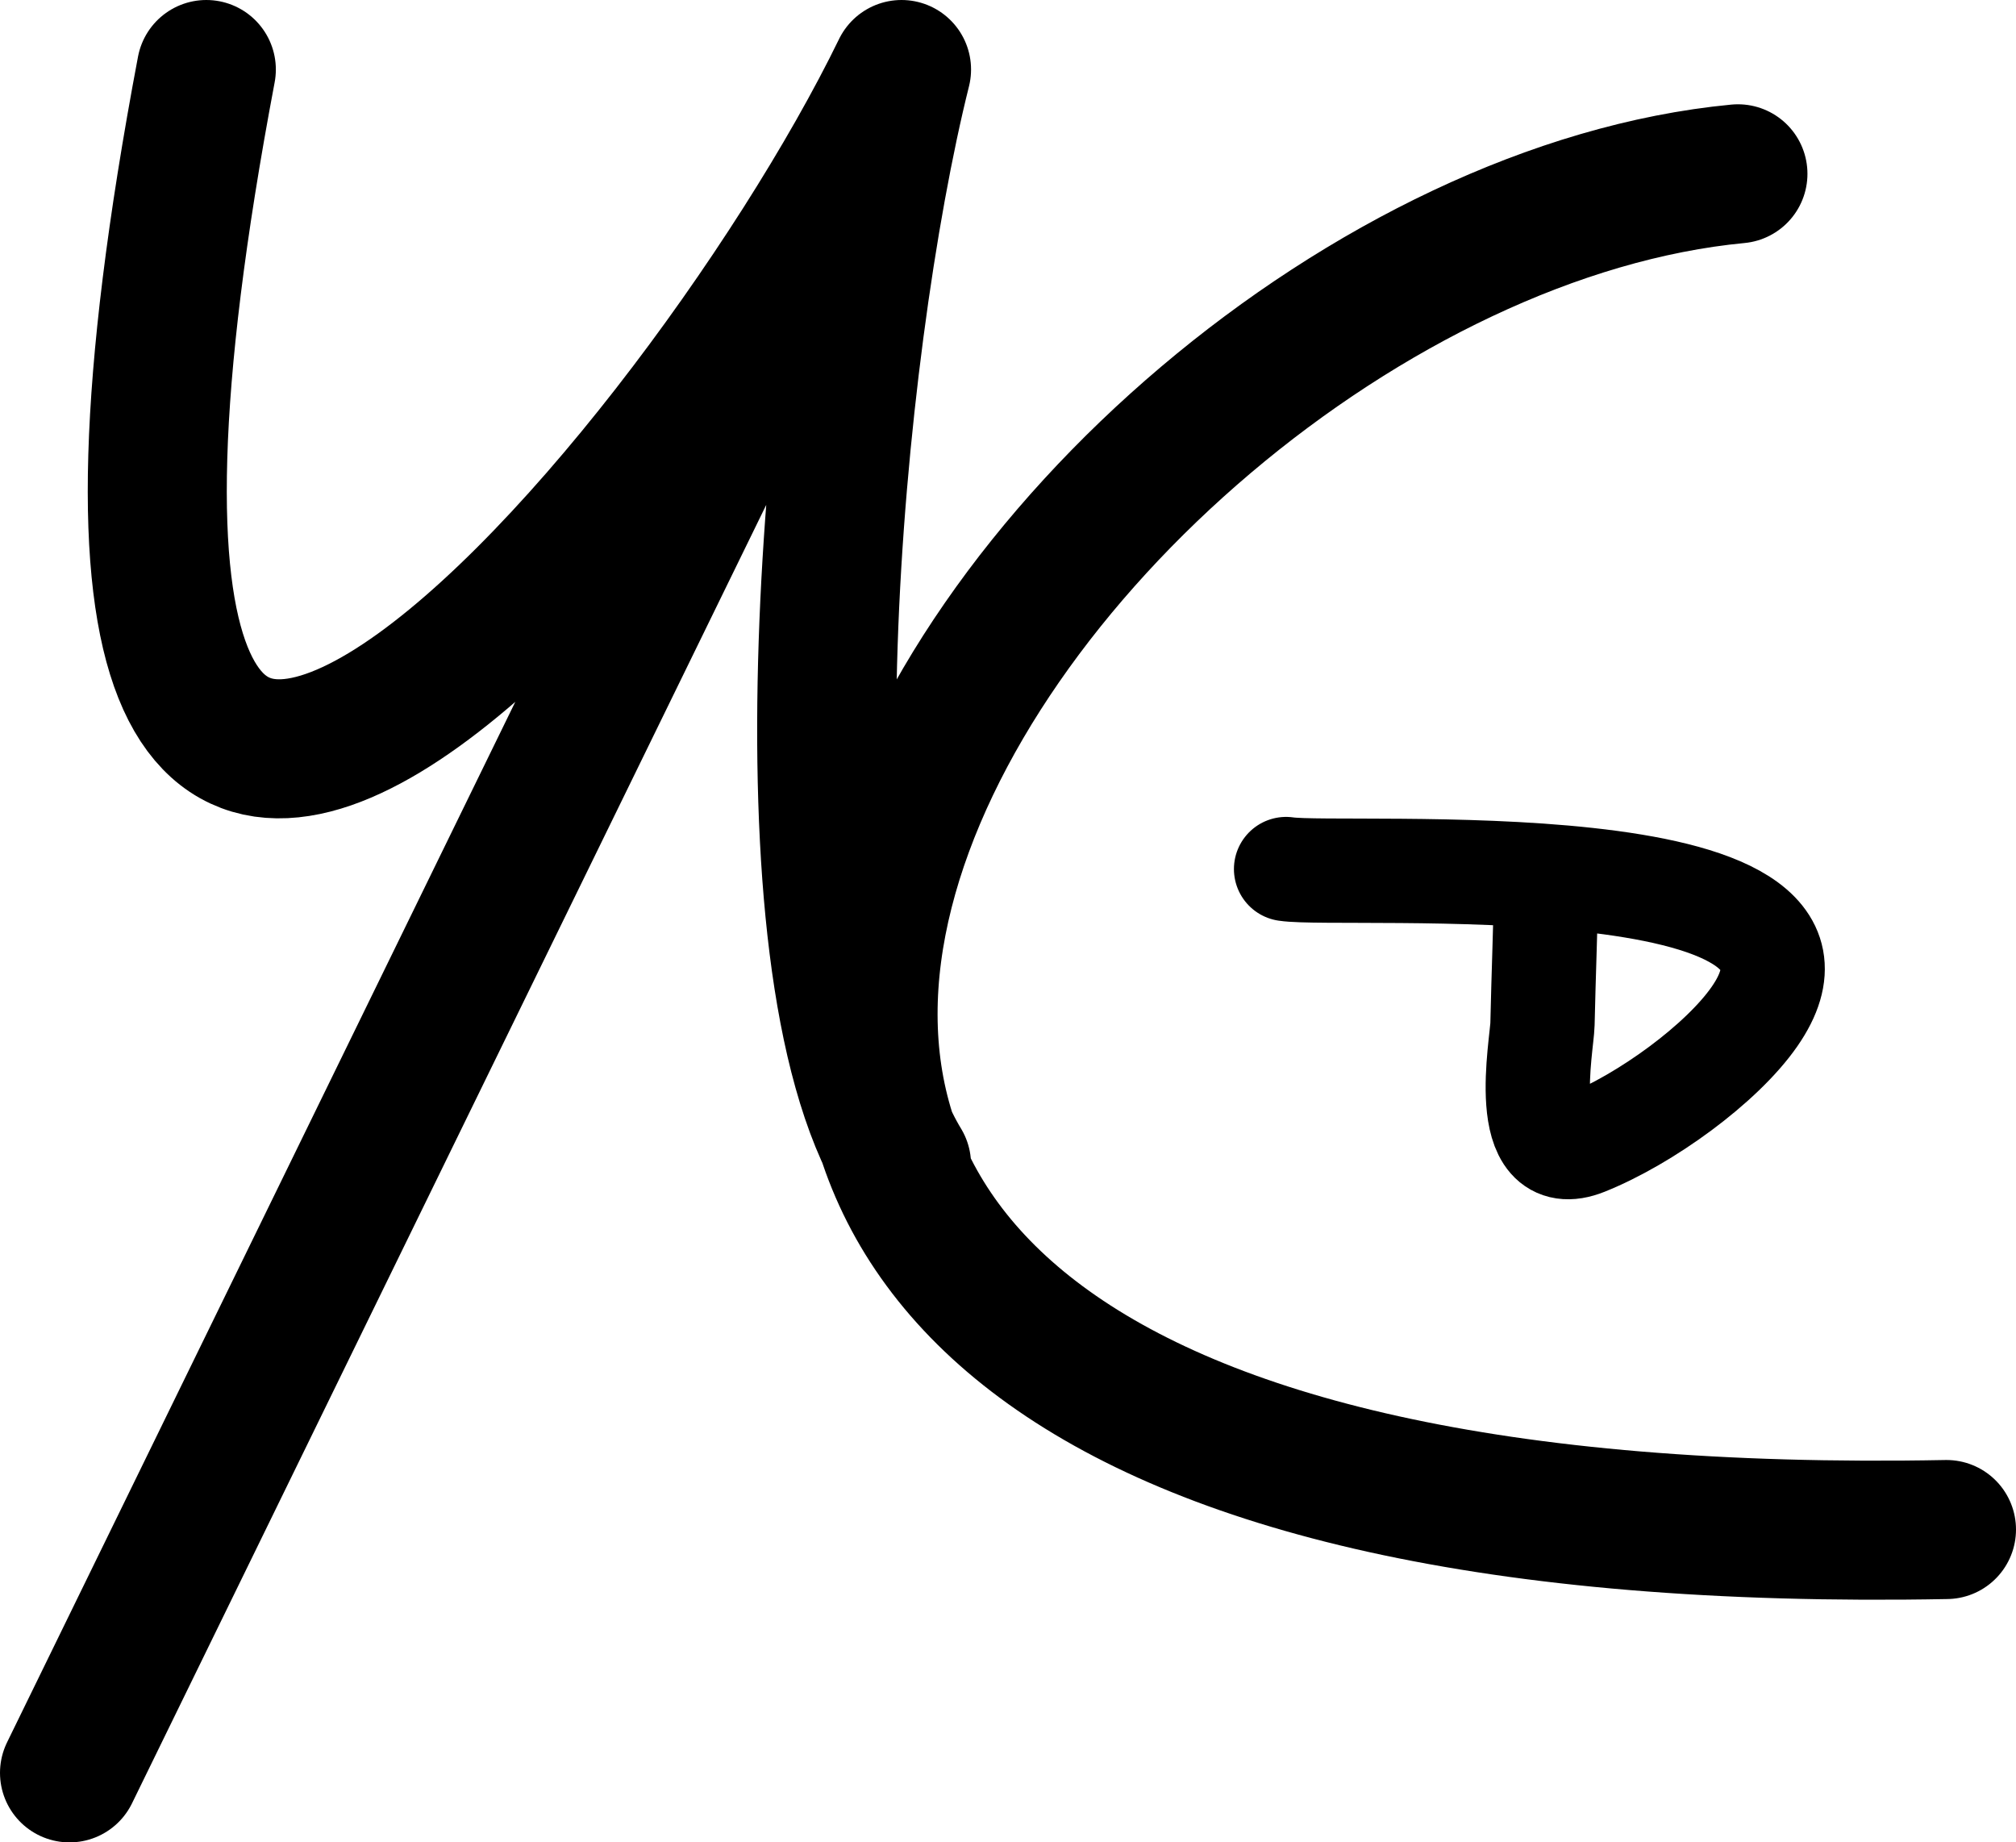
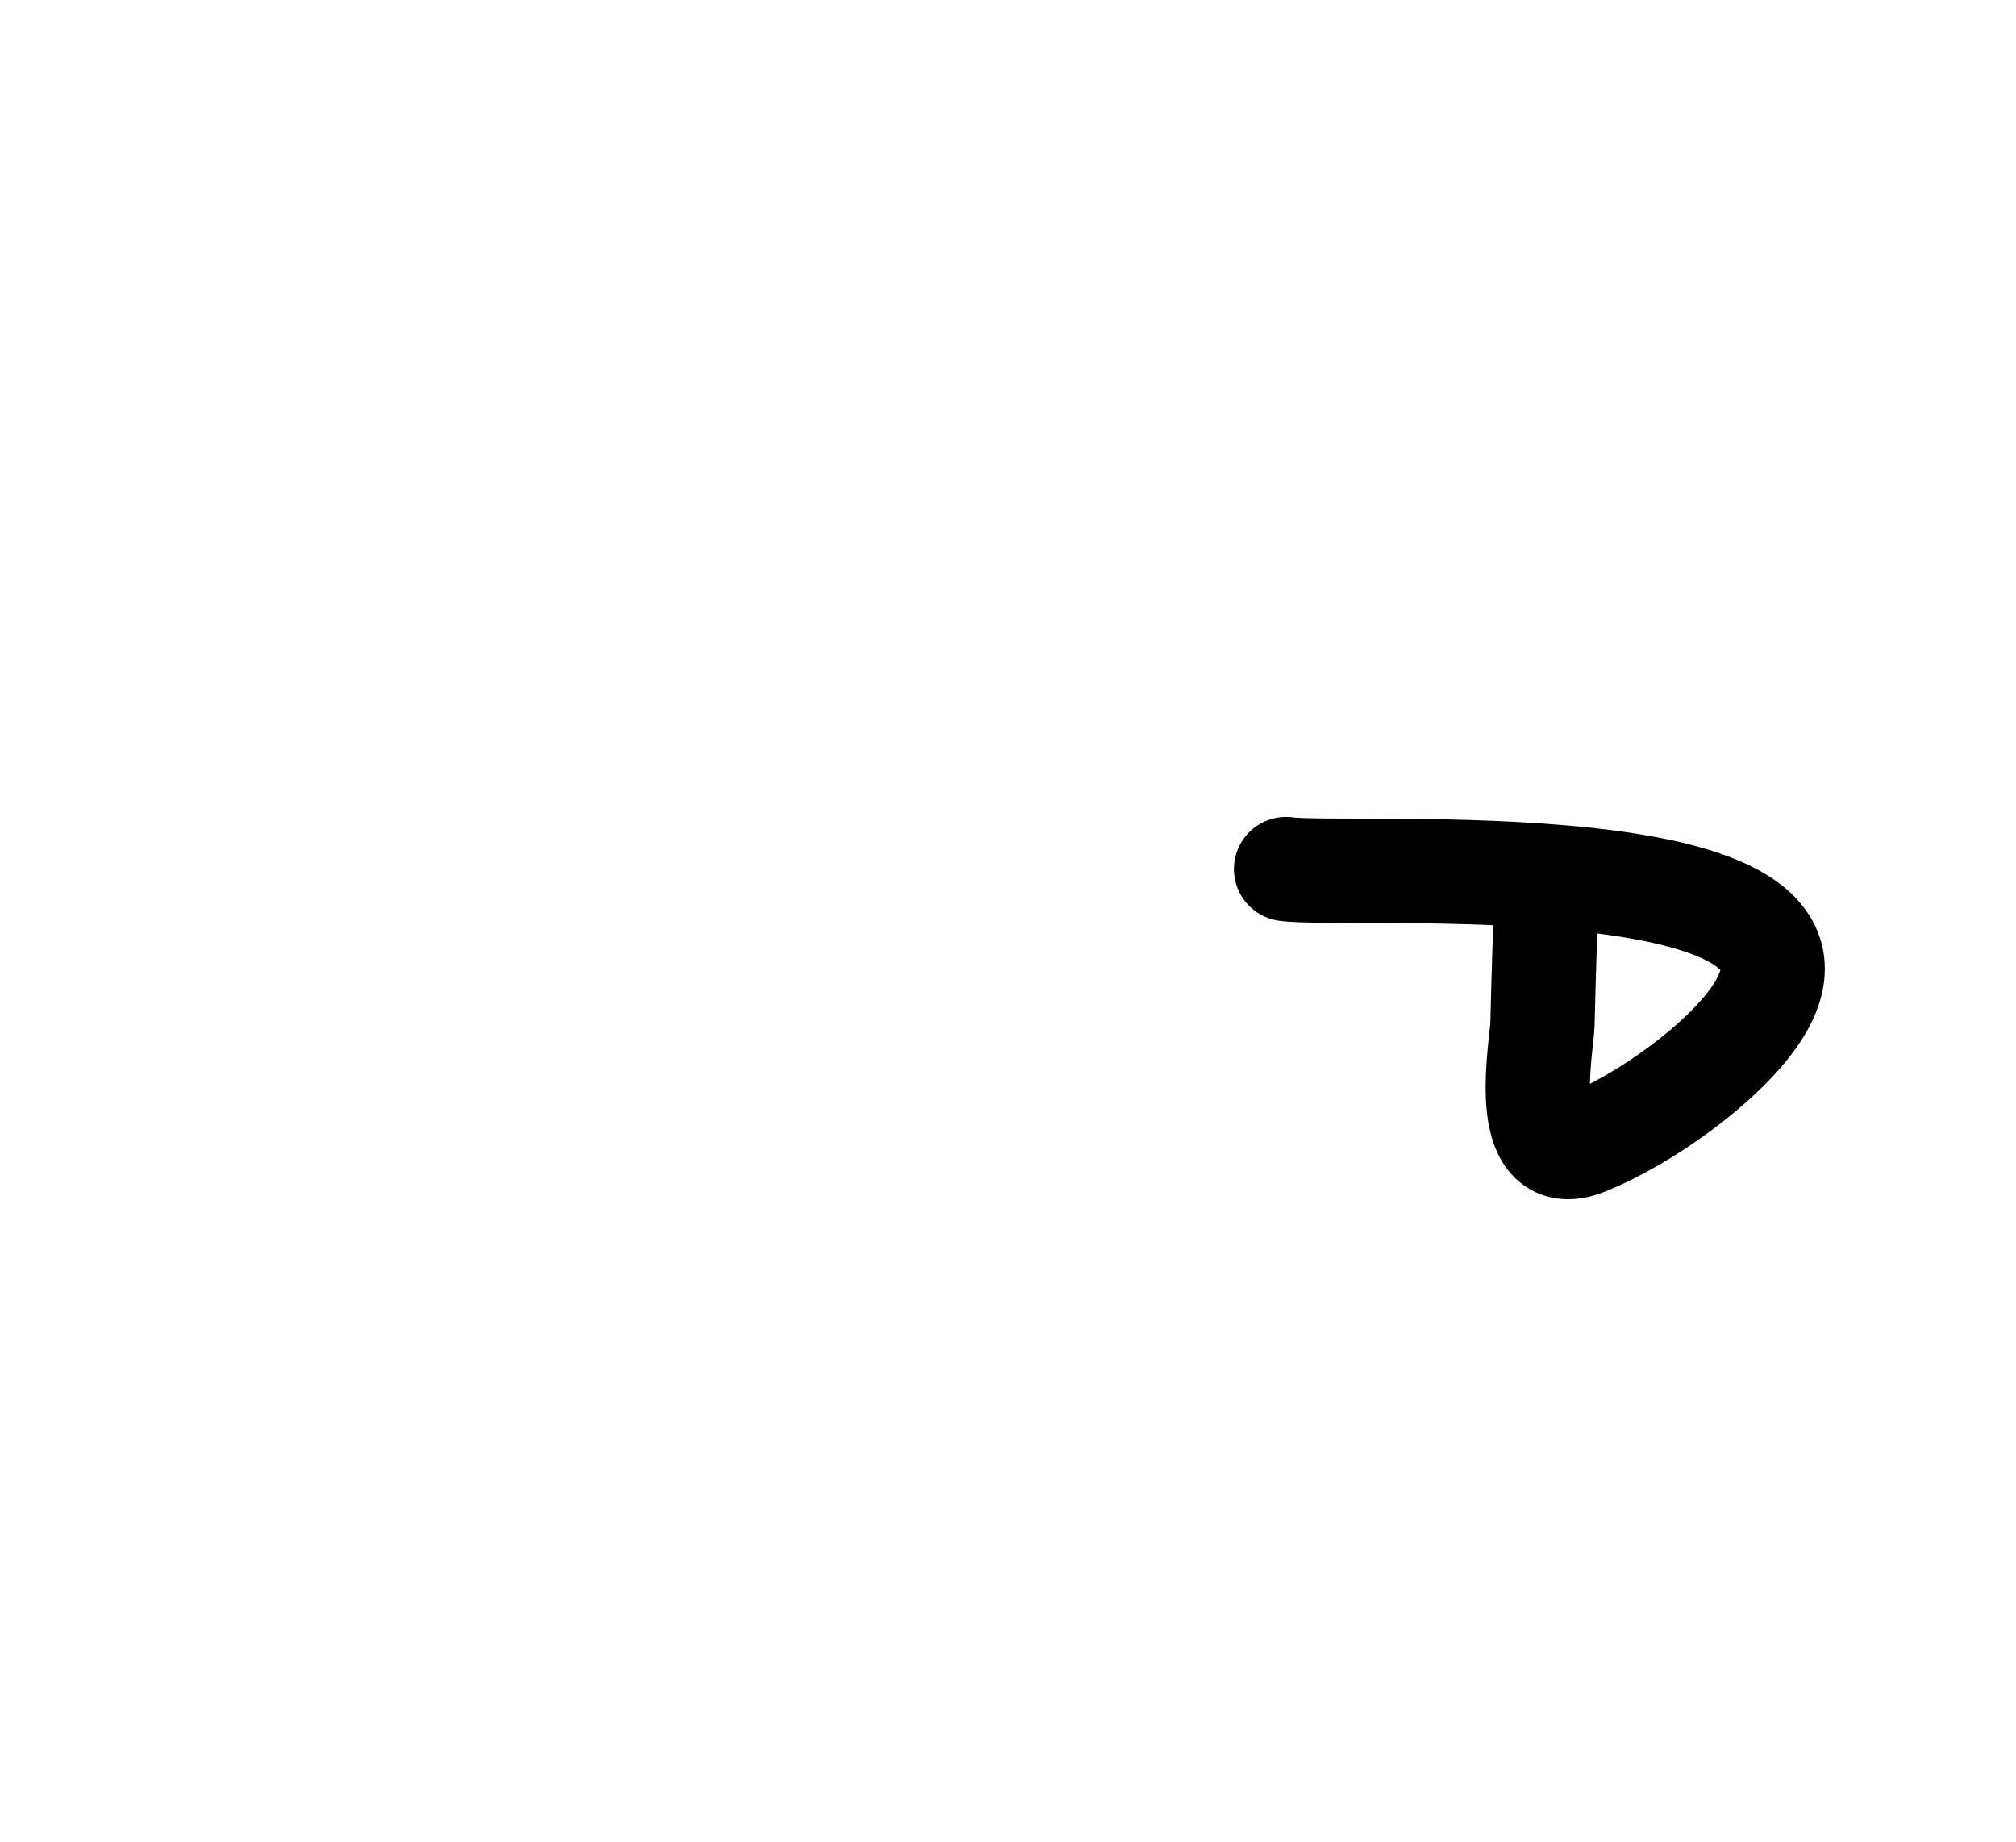
<svg xmlns="http://www.w3.org/2000/svg" width="58" height="53" viewBox="0 0 58 53" fill="none">
-   <path d="M5.936 2C-1.063 39 19.937 14.333 25.937 2M25.937 2L2 51M25.937 2C23.937 10 22.308 27.517 25.937 33.5M50 5C29 7 3.5 45 56 44" stroke="black" stroke-width="4" stroke-linecap="round" stroke-linejoin="round" />
  <path d="M44.488 25.209C44.466 26.626 44.408 28.043 44.377 29.46C44.364 30.055 43.656 33.673 45.611 32.889C47.34 32.196 49.533 30.605 50.479 29.24C53.993 24.166 38.643 25.247 37 25" stroke="black" stroke-width="3" stroke-linecap="round" />
</svg>